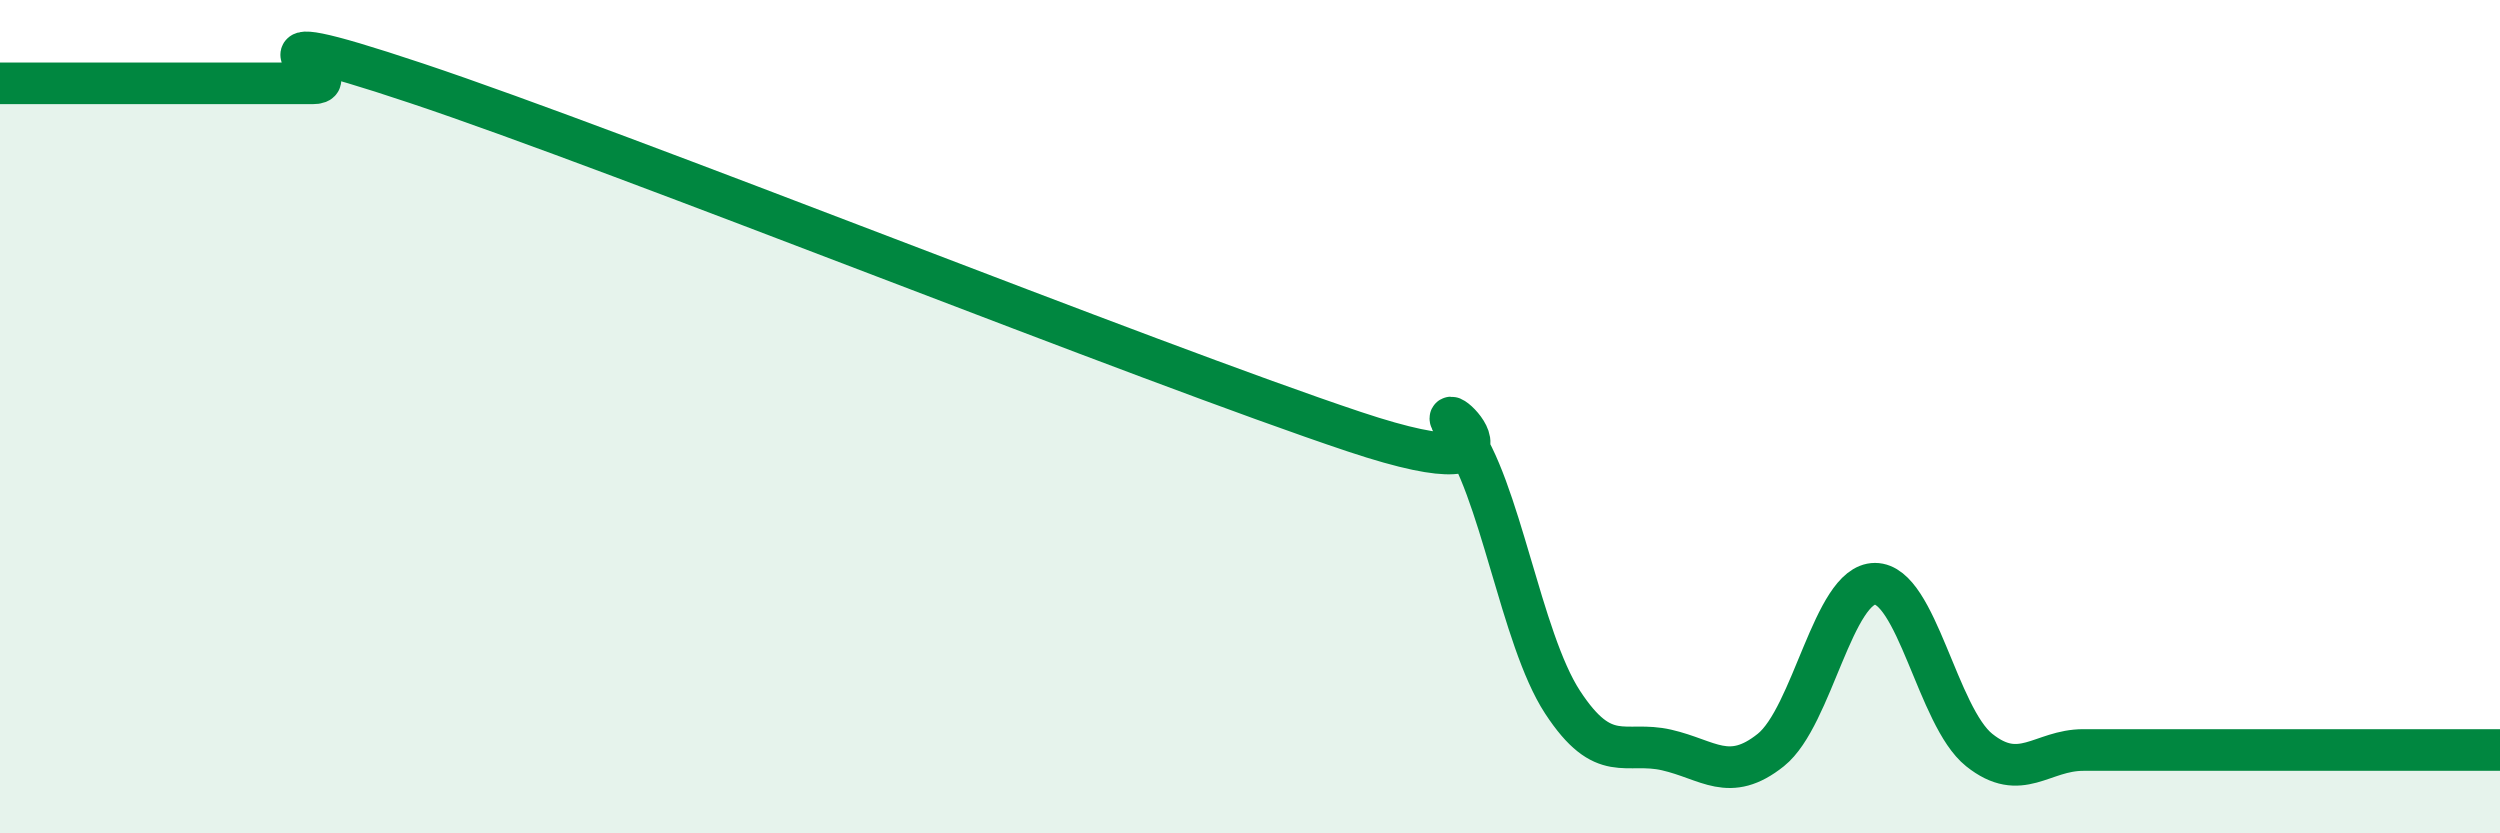
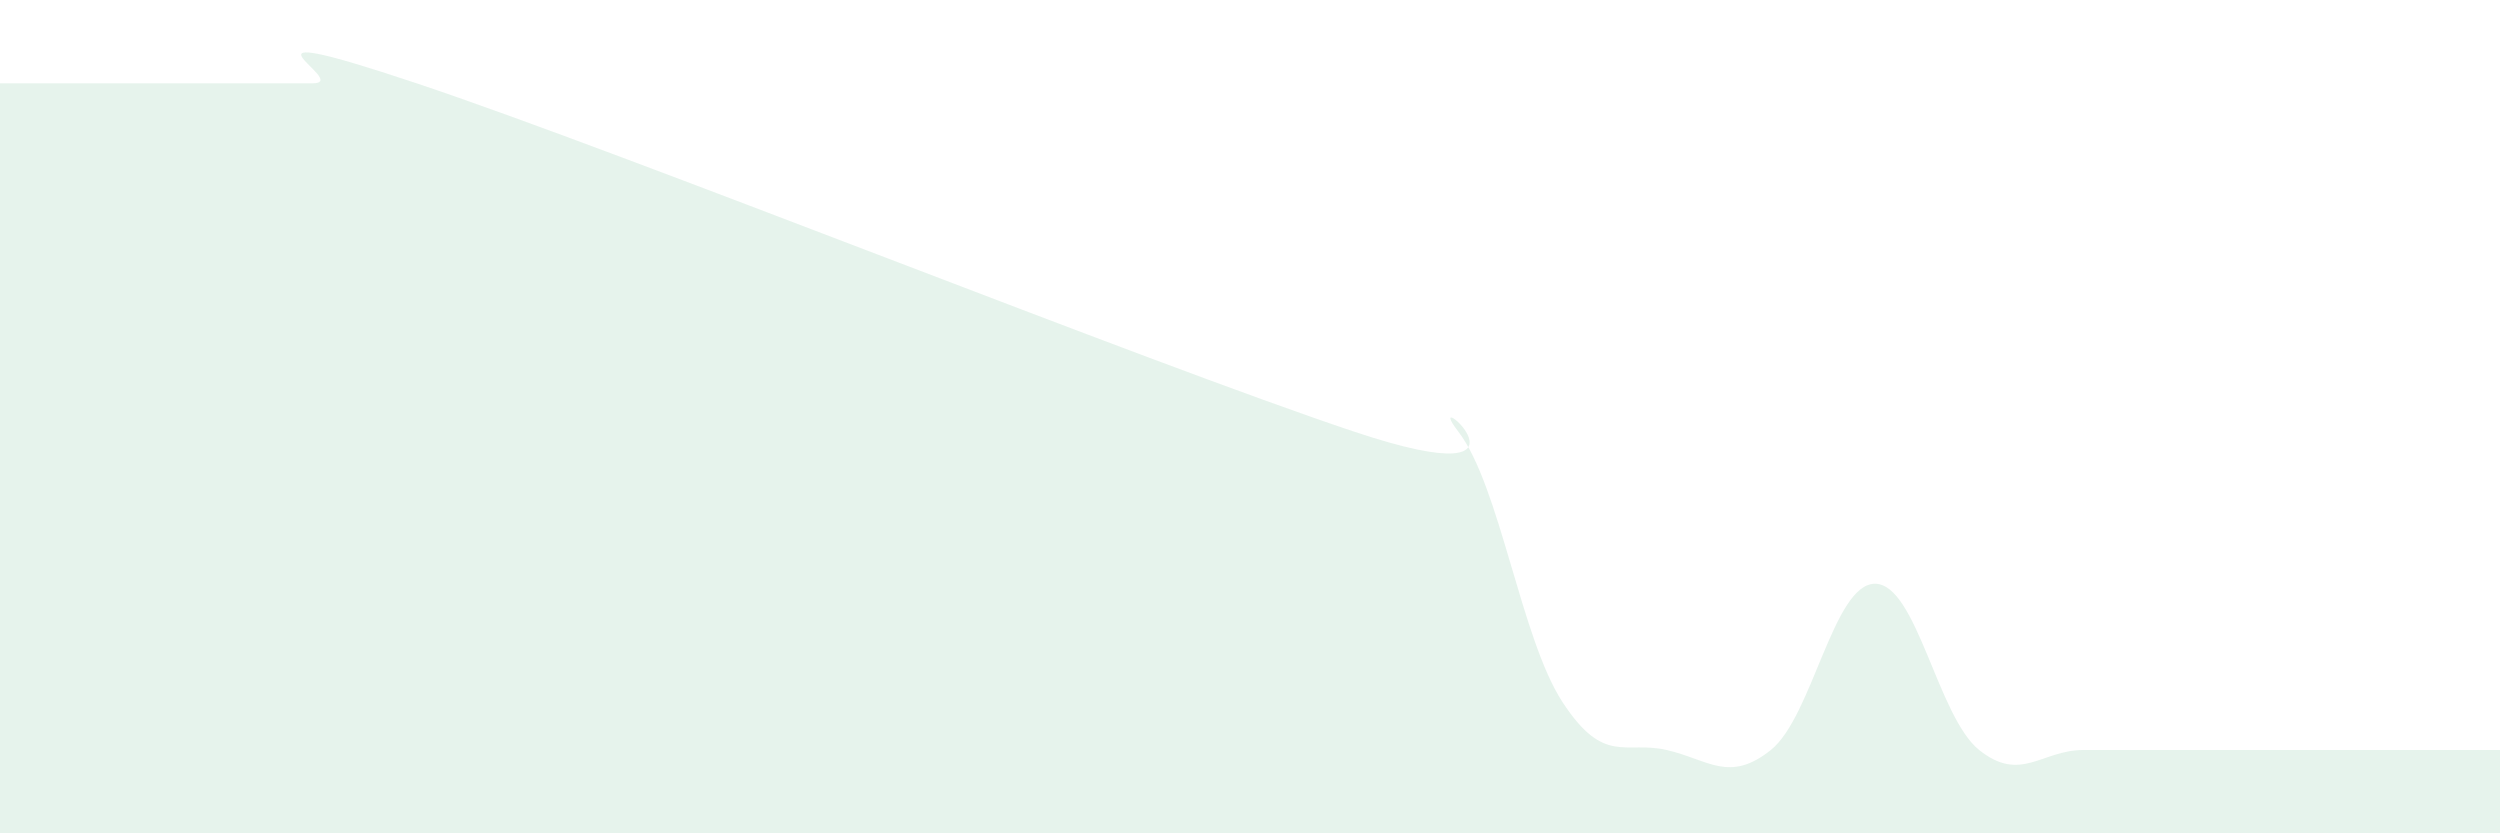
<svg xmlns="http://www.w3.org/2000/svg" width="60" height="20" viewBox="0 0 60 20">
  <path d="M 0,2 C 0.5,2 1.5,2 2.5,2 C 3.5,2 4,2 5,2 C 6,2 6.5,2 7.5,2 C 8.5,2 5,0.33 10,2 C 15,3.67 27.5,8.69 32.5,10.36 C 37.5,12.03 34,9.06 35,10.36 C 36,11.66 36.5,15.32 37.5,16.85 C 38.5,18.38 39,17.77 40,18 C 41,18.23 41.5,18.8 42.5,18 C 43.5,17.2 44,14.01 45,14.01 C 46,14.01 46.5,17.2 47.5,18 C 48.5,18.8 49,18 50,18 C 51,18 51.5,18 52.5,18 C 53.5,18 53.5,18 55,18 C 56.5,18 59,18 60,18L60 20L0 20Z" fill="#008740" opacity="0.1" stroke-linecap="round" stroke-linejoin="round" />
-   <path d="M 0,2 C 0.5,2 1.5,2 2.5,2 C 3.5,2 4,2 5,2 C 6,2 6.5,2 7.5,2 C 8.5,2 5,0.33 10,2 C 15,3.67 27.5,8.69 32.5,10.36 C 37.5,12.03 34,9.06 35,10.36 C 36,11.66 36.5,15.32 37.5,16.85 C 38.5,18.38 39,17.77 40,18 C 41,18.23 41.5,18.8 42.5,18 C 43.5,17.2 44,14.01 45,14.01 C 46,14.01 46.5,17.2 47.5,18 C 48.5,18.8 49,18 50,18 C 51,18 51.5,18 52.5,18 C 53.5,18 53.5,18 55,18 C 56.5,18 59,18 60,18" stroke="#008740" stroke-width="1" fill="none" stroke-linecap="round" stroke-linejoin="round" />
</svg>